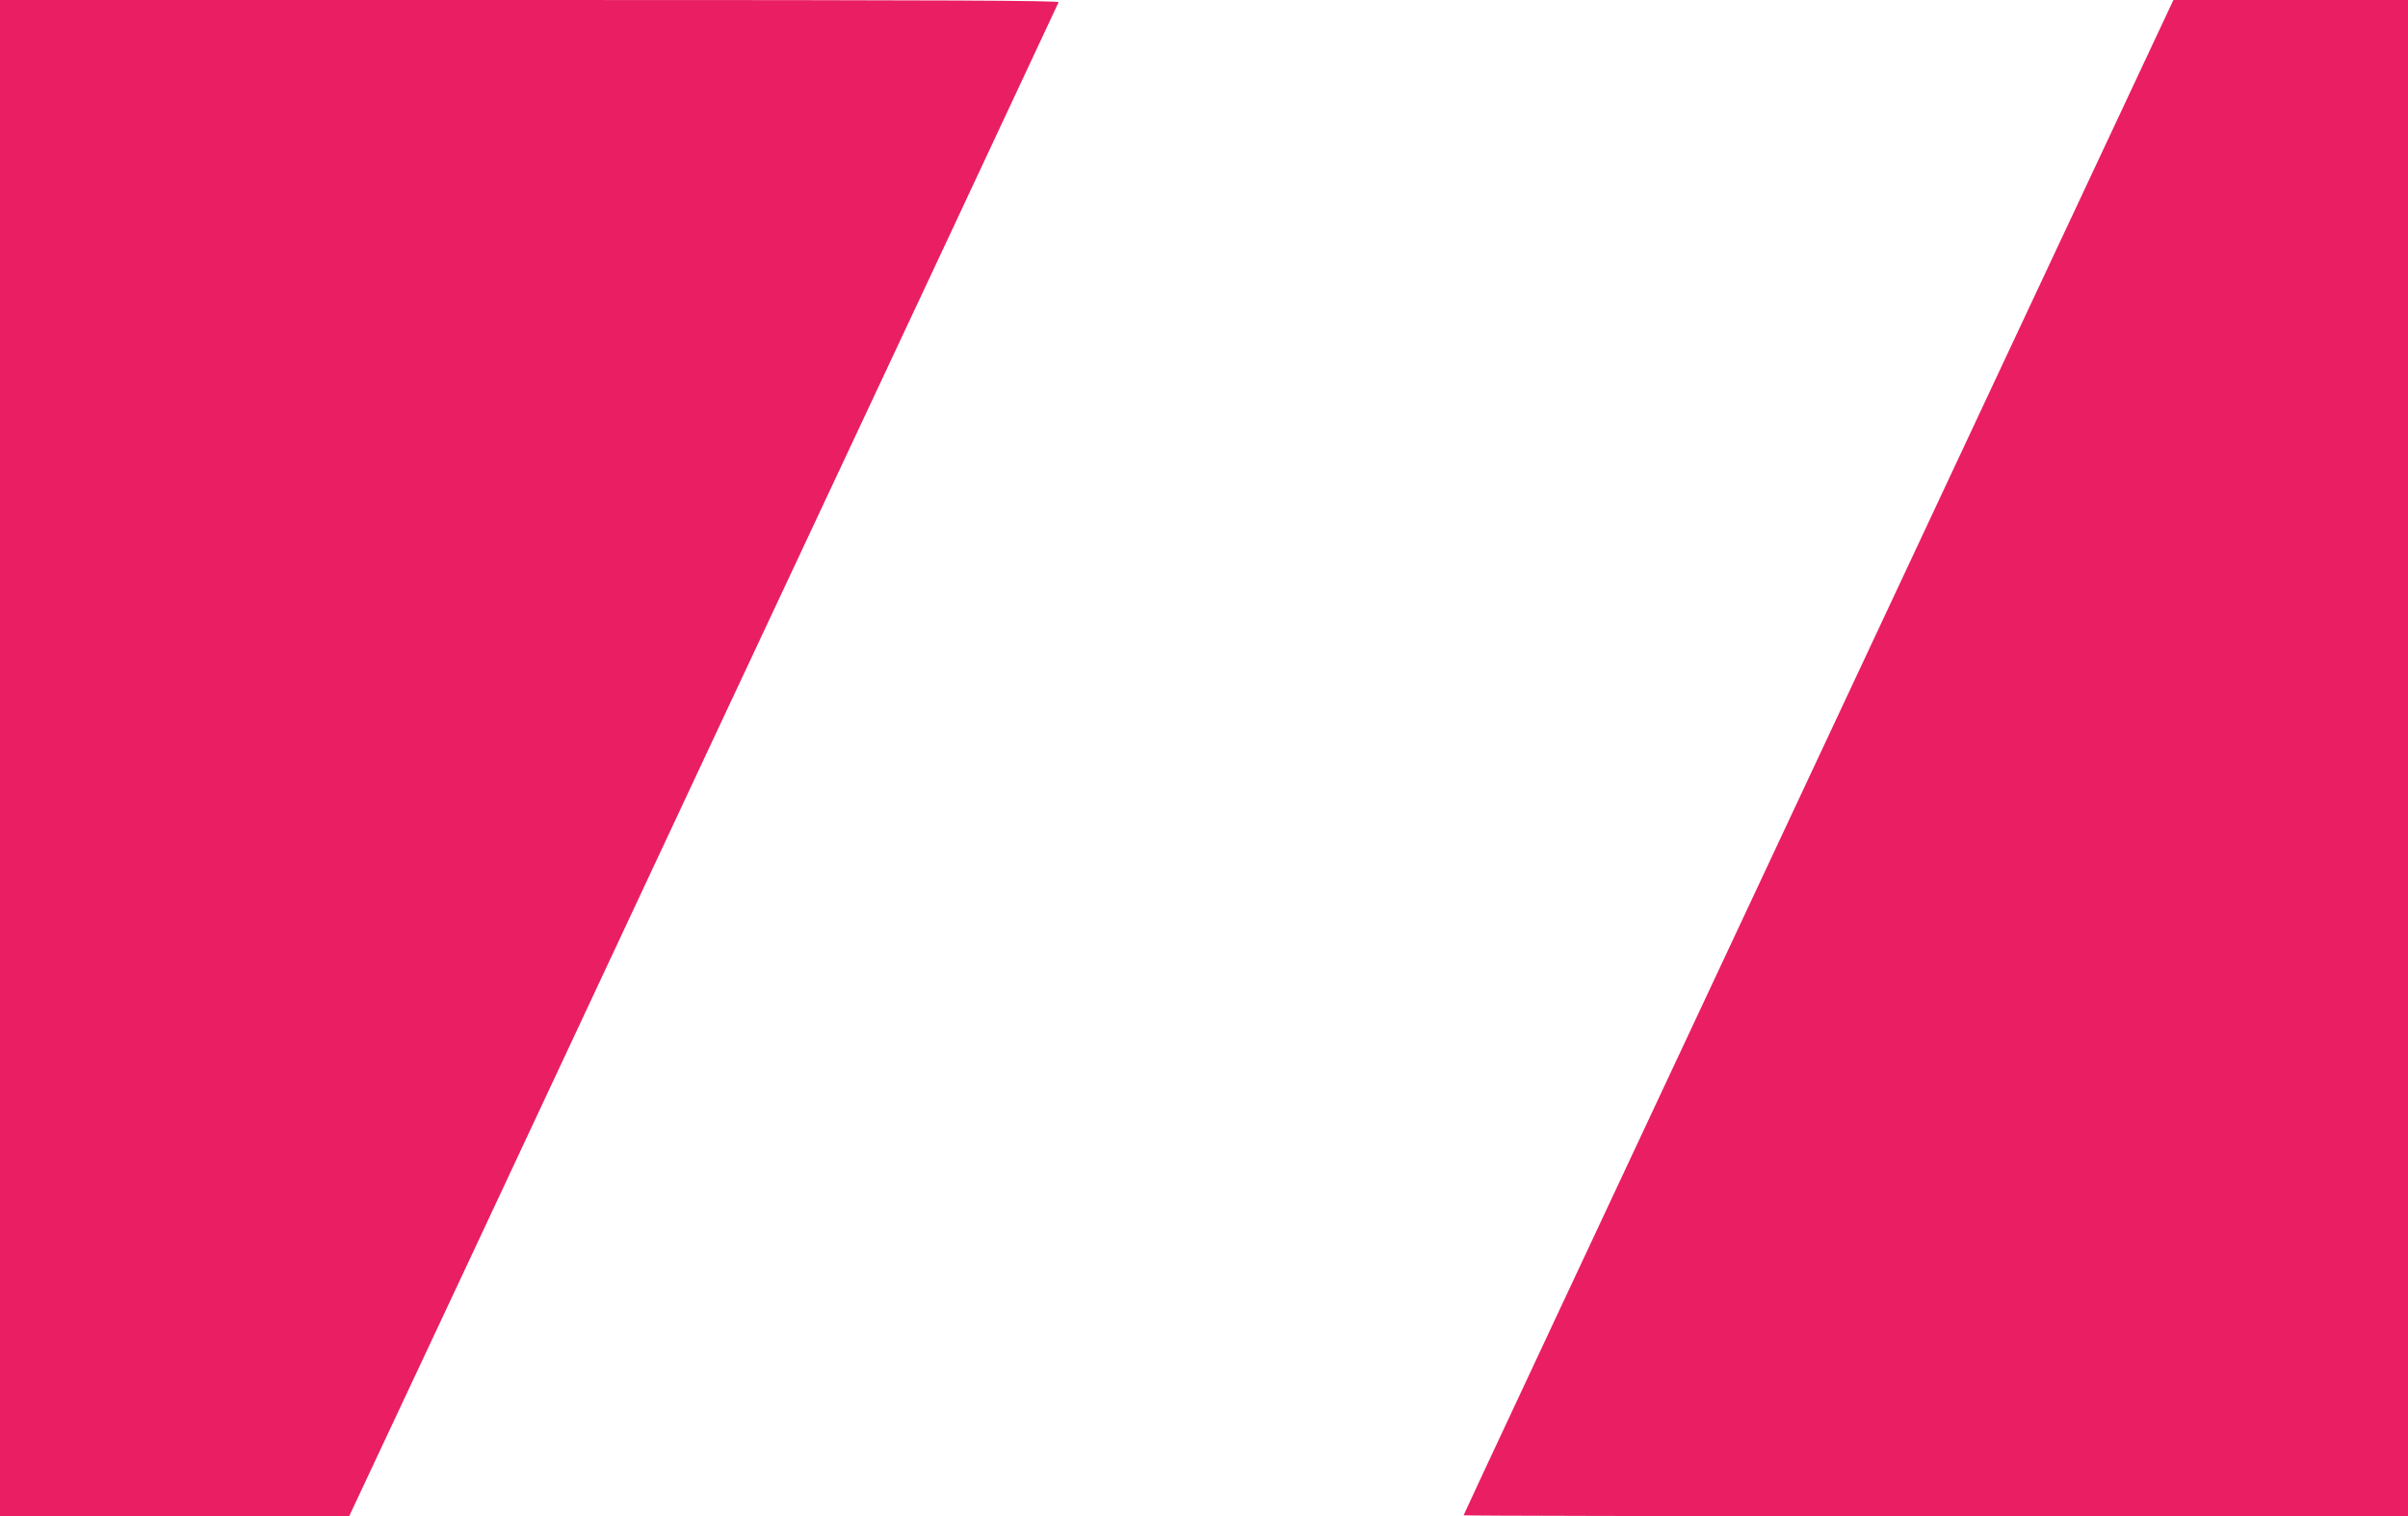
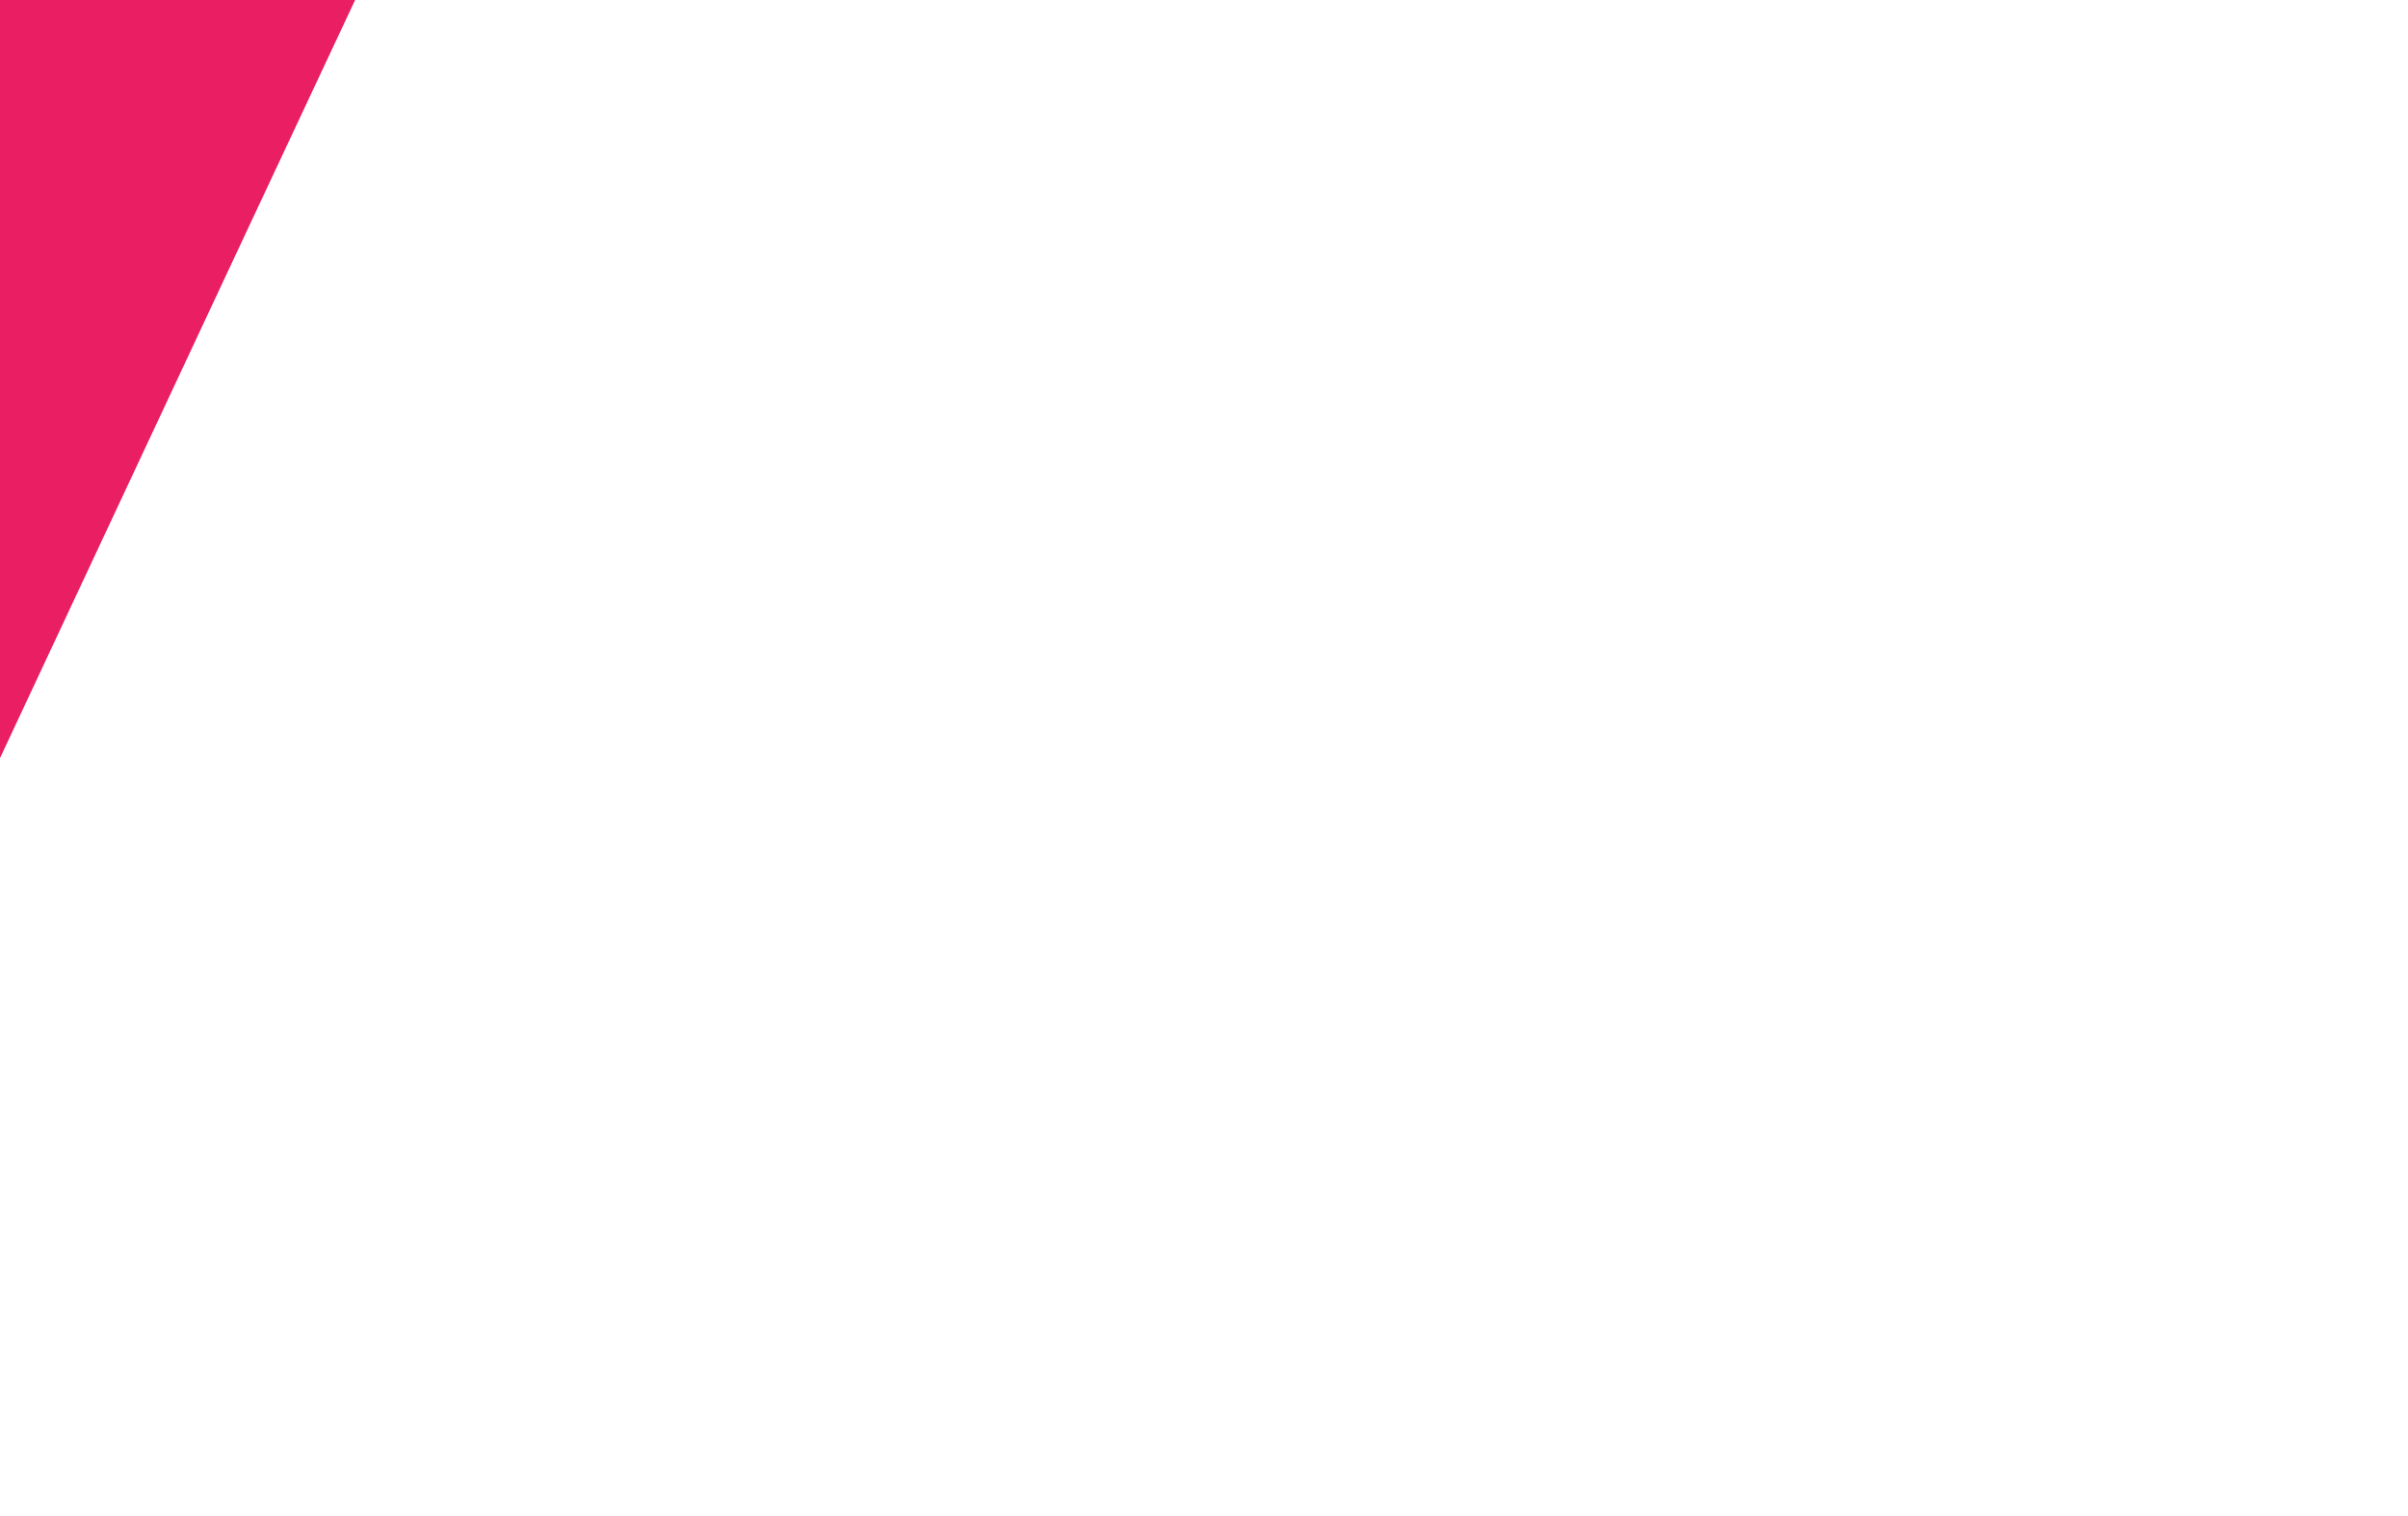
<svg xmlns="http://www.w3.org/2000/svg" version="1.0" width="1280pt" height="806pt" viewBox="0 0 1280 806" preserveAspectRatio="xMidYMid meet">
  <g transform="translate(0,806) scale(0.1,-0.1)" fill="#e91e63" stroke="none">
-     <path d="M0 4030 l0 -4030 928 0 928 0 639 1362 c351 750 941 2009 1310 2798 370 789 930 1984 1245 2655 314 671 574 1226 577 1233 4 9 -562 12 -2811 12 l-2816 0 0 -4030z" />
-     <path d="M10682 6203 c-2485 -5303 -2902 -6194 -2902 -6198 0 -3 1130 -5 2510 -5 l2510 0 0 4030 0 4030 -624 0 -623 0 -871 -1857z" />
+     <path d="M0 4030 c351 750 941 2009 1310 2798 370 789 930 1984 1245 2655 314 671 574 1226 577 1233 4 9 -562 12 -2811 12 l-2816 0 0 -4030z" />
  </g>
</svg>